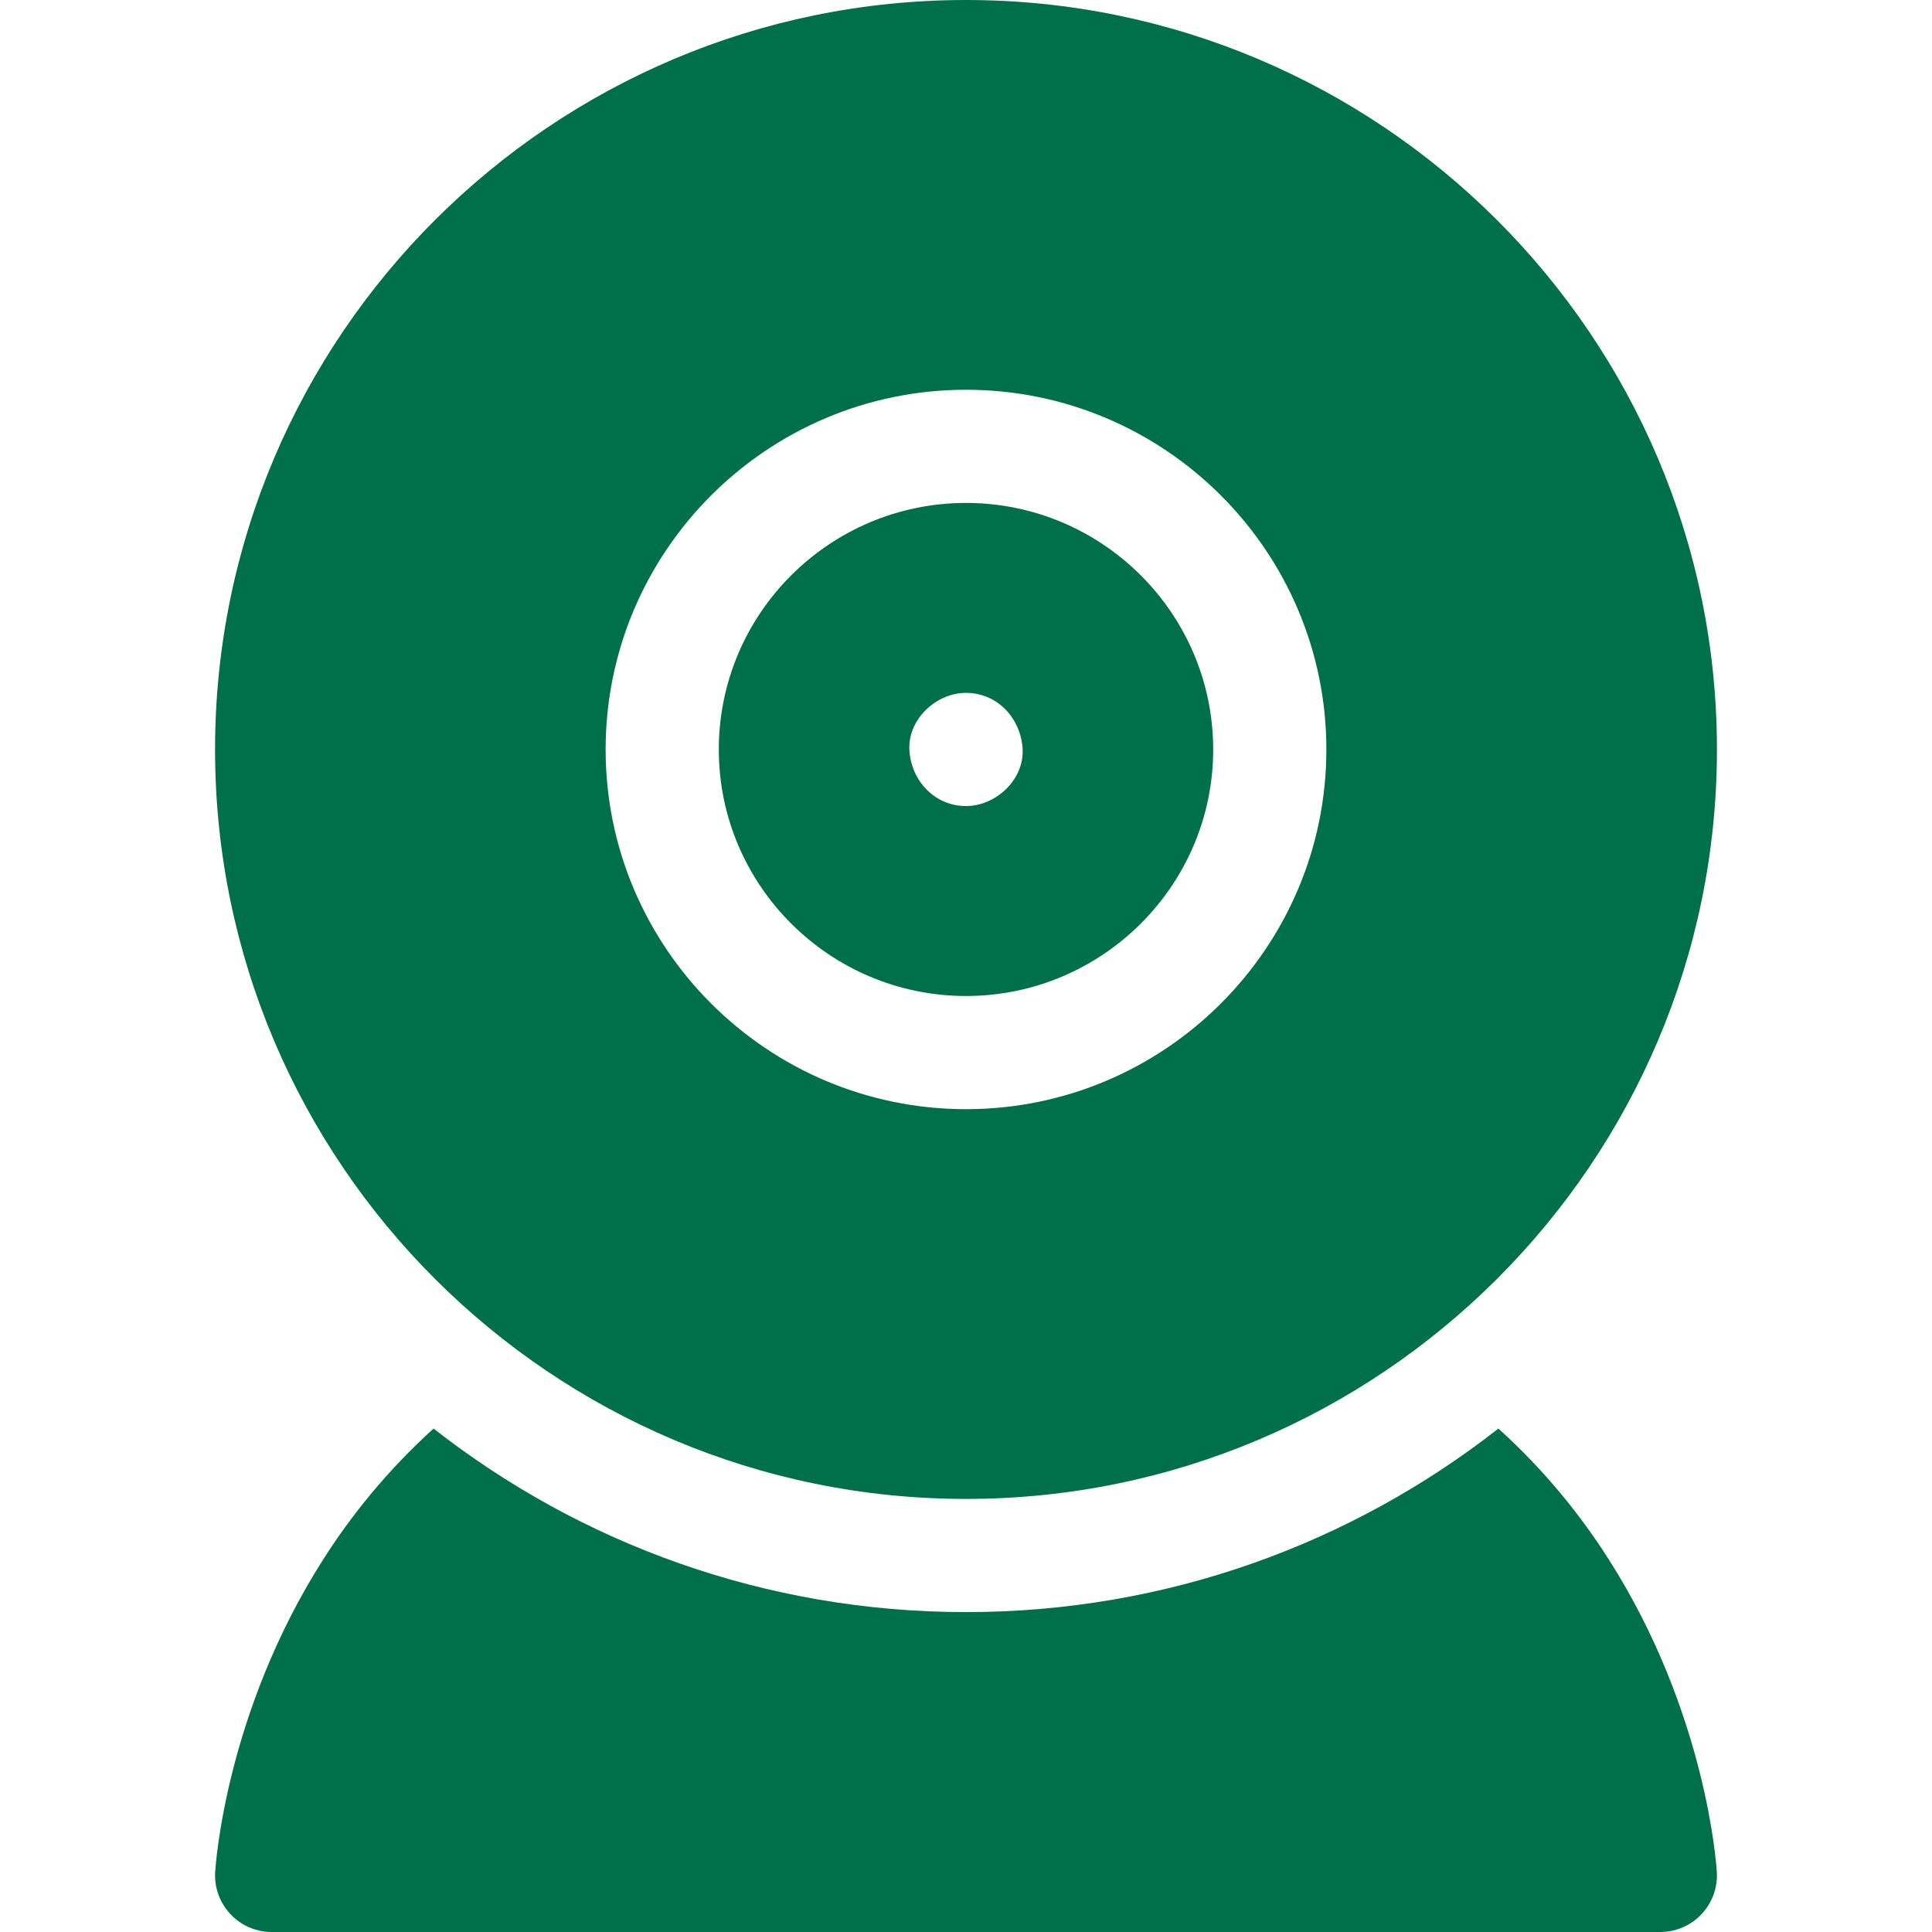
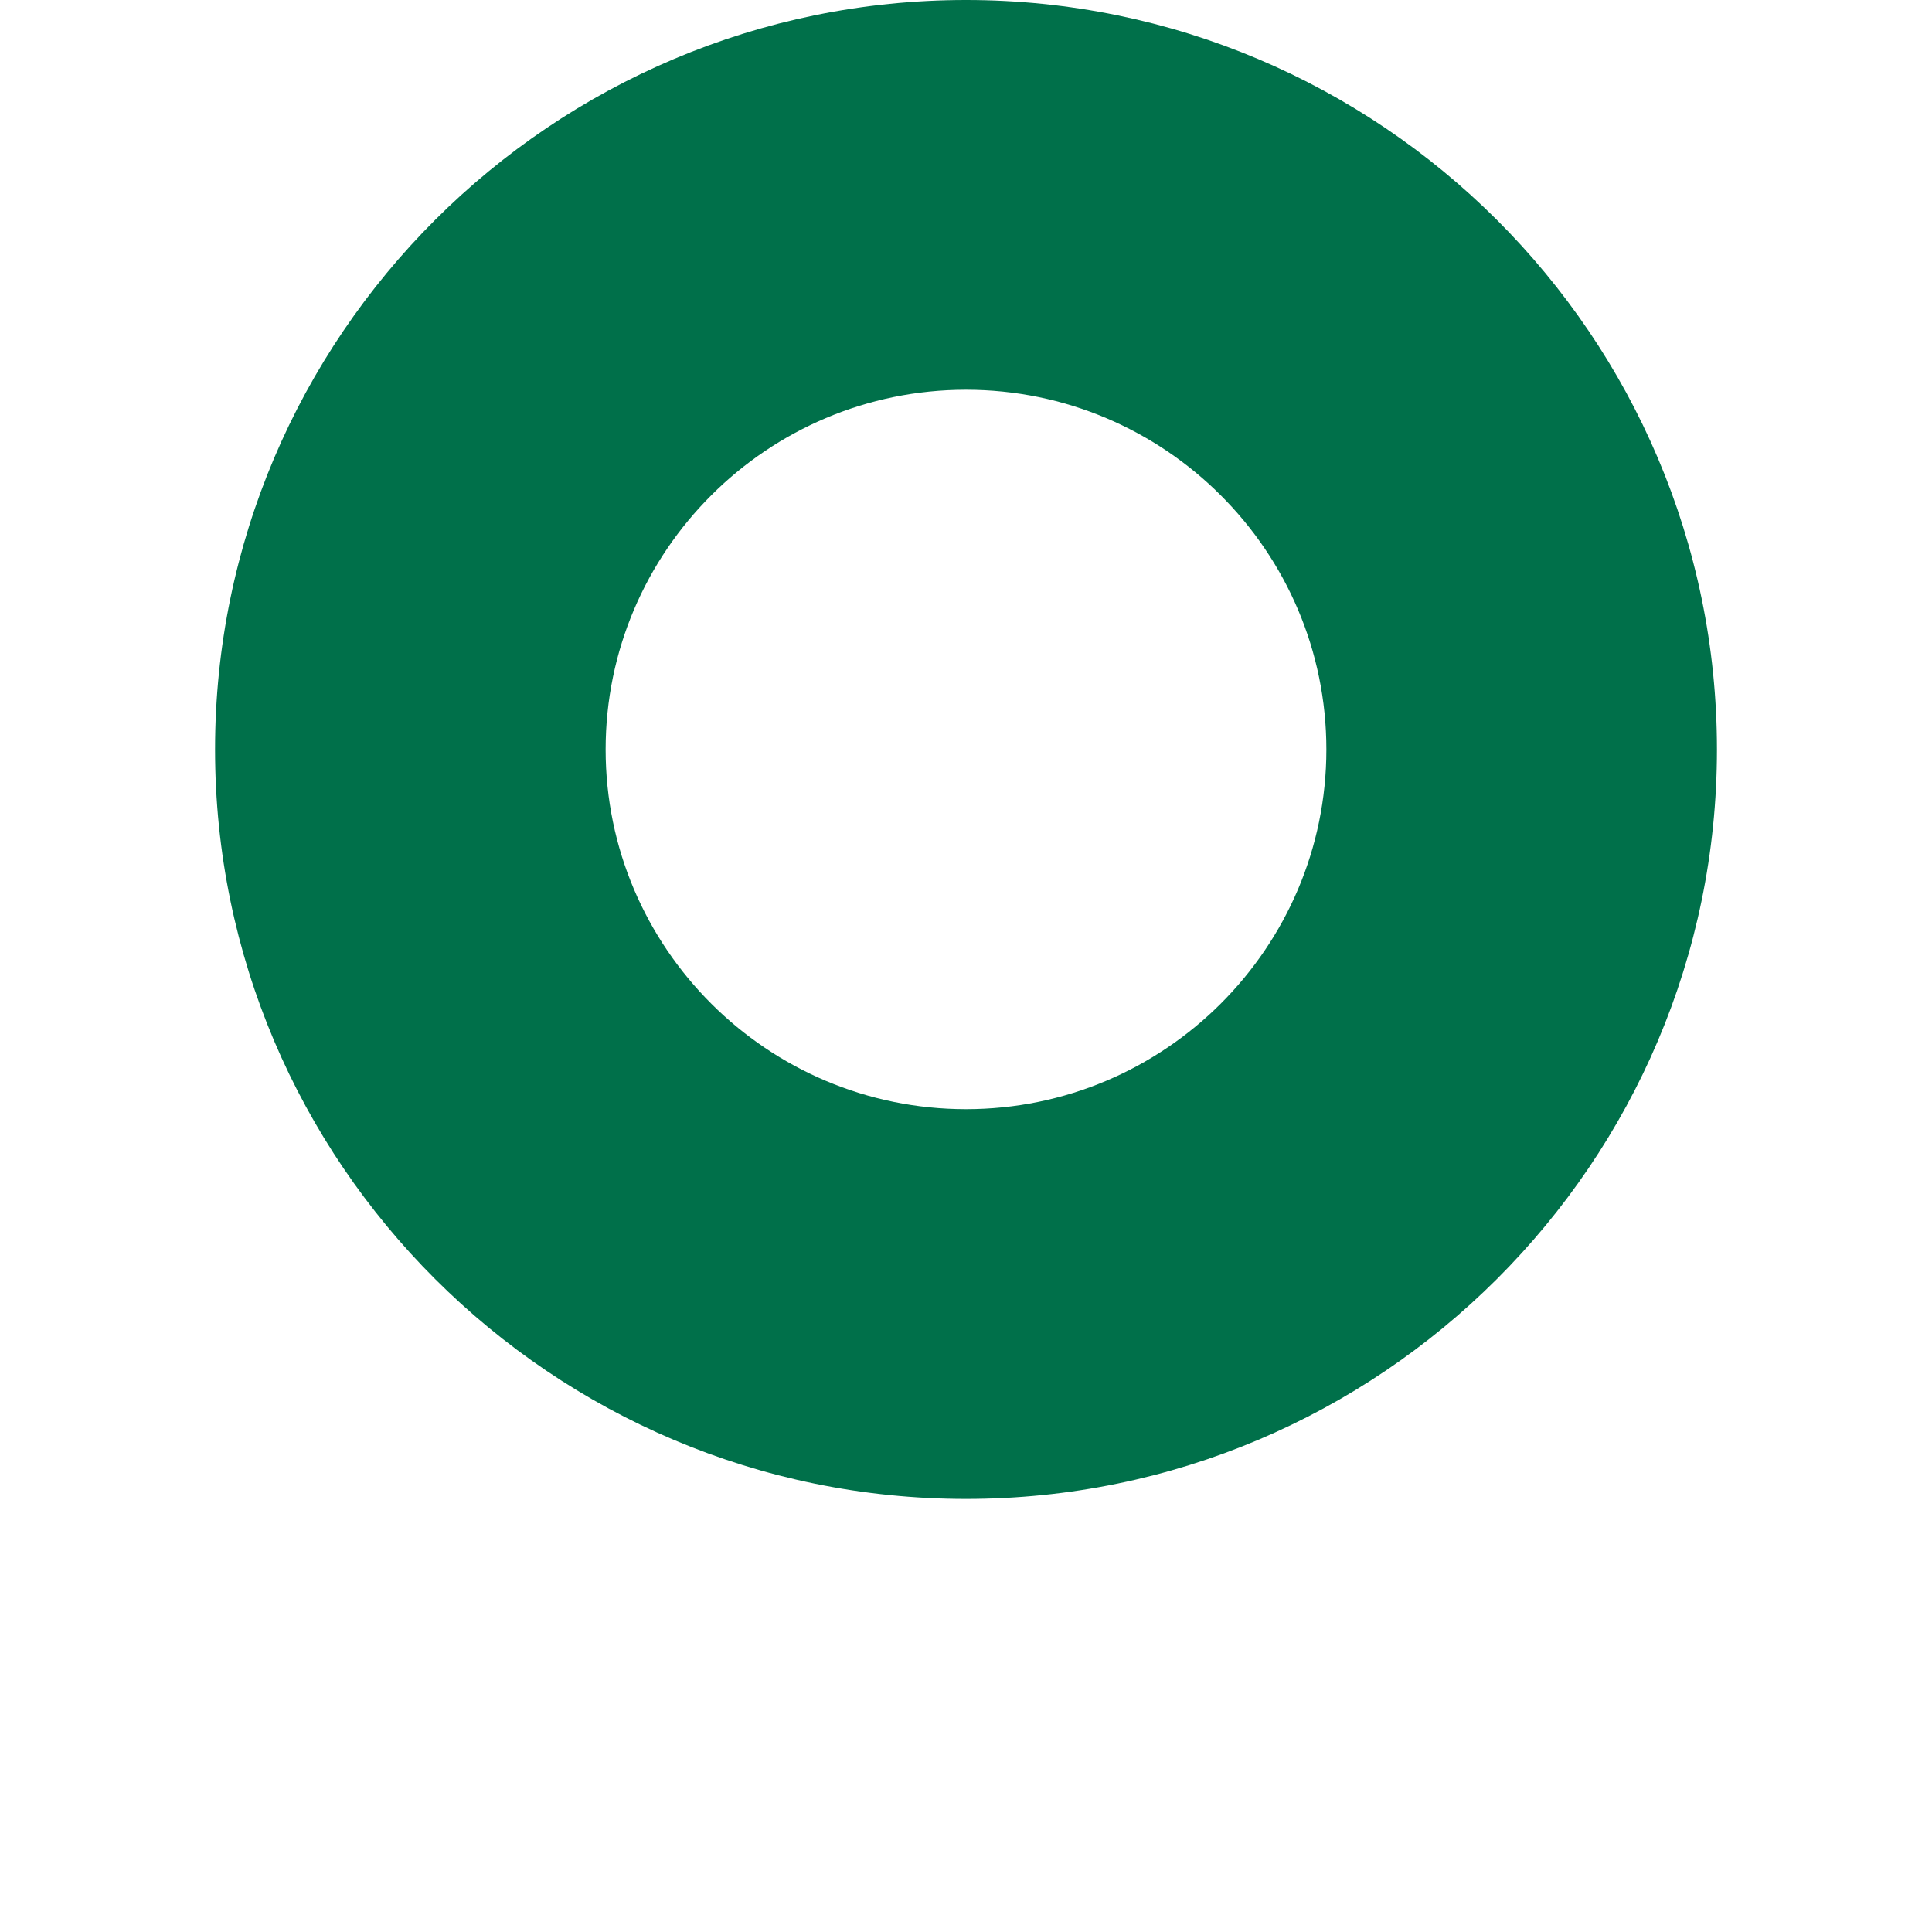
<svg xmlns="http://www.w3.org/2000/svg" width="19" height="19" viewBox="0 0 19 19" fill="none">
-   <path d="M15.822 15.337C15.553 14.914 15.198 14.467 14.736 14.049C13.291 15.18 11.473 15.854 9.5 15.854C7.527 15.854 5.708 15.18 4.264 14.049C3.802 14.467 3.447 14.914 3.178 15.337C2.217 16.845 2.12 18.348 2.116 18.411C2.107 18.564 2.162 18.714 2.267 18.825C2.372 18.937 2.519 19 2.672 19H16.328C16.481 19 16.628 18.937 16.733 18.825C16.838 18.714 16.893 18.564 16.884 18.411C16.88 18.348 16.783 16.845 15.822 15.337Z" fill="#00704A" />
-   <path d="M9.5 9.795C10.84 9.795 11.931 8.707 11.931 7.371C11.931 6.034 10.84 4.946 9.5 4.946C8.16 4.946 7.069 6.034 7.069 7.371C7.069 8.707 8.16 9.795 9.5 9.795ZM9.5 6.814C9.812 6.814 10.043 7.069 10.057 7.371C10.07 7.671 9.791 7.927 9.5 7.927C9.188 7.927 8.957 7.672 8.943 7.371C8.93 7.07 9.209 6.814 9.5 6.814Z" fill="#00704A" />
  <path d="M9.5 14.741C13.572 14.741 16.885 11.435 16.885 7.371C16.885 3.306 13.572 0 9.5 0C5.428 0 2.115 3.306 2.115 7.371C2.115 11.435 5.428 14.741 9.5 14.741ZM9.5 3.833C11.454 3.833 13.044 5.42 13.044 7.371C13.044 9.321 11.454 10.908 9.5 10.908C7.546 10.908 5.956 9.321 5.956 7.371C5.956 5.42 7.546 3.833 9.5 3.833Z" fill="#00704A" />
</svg>